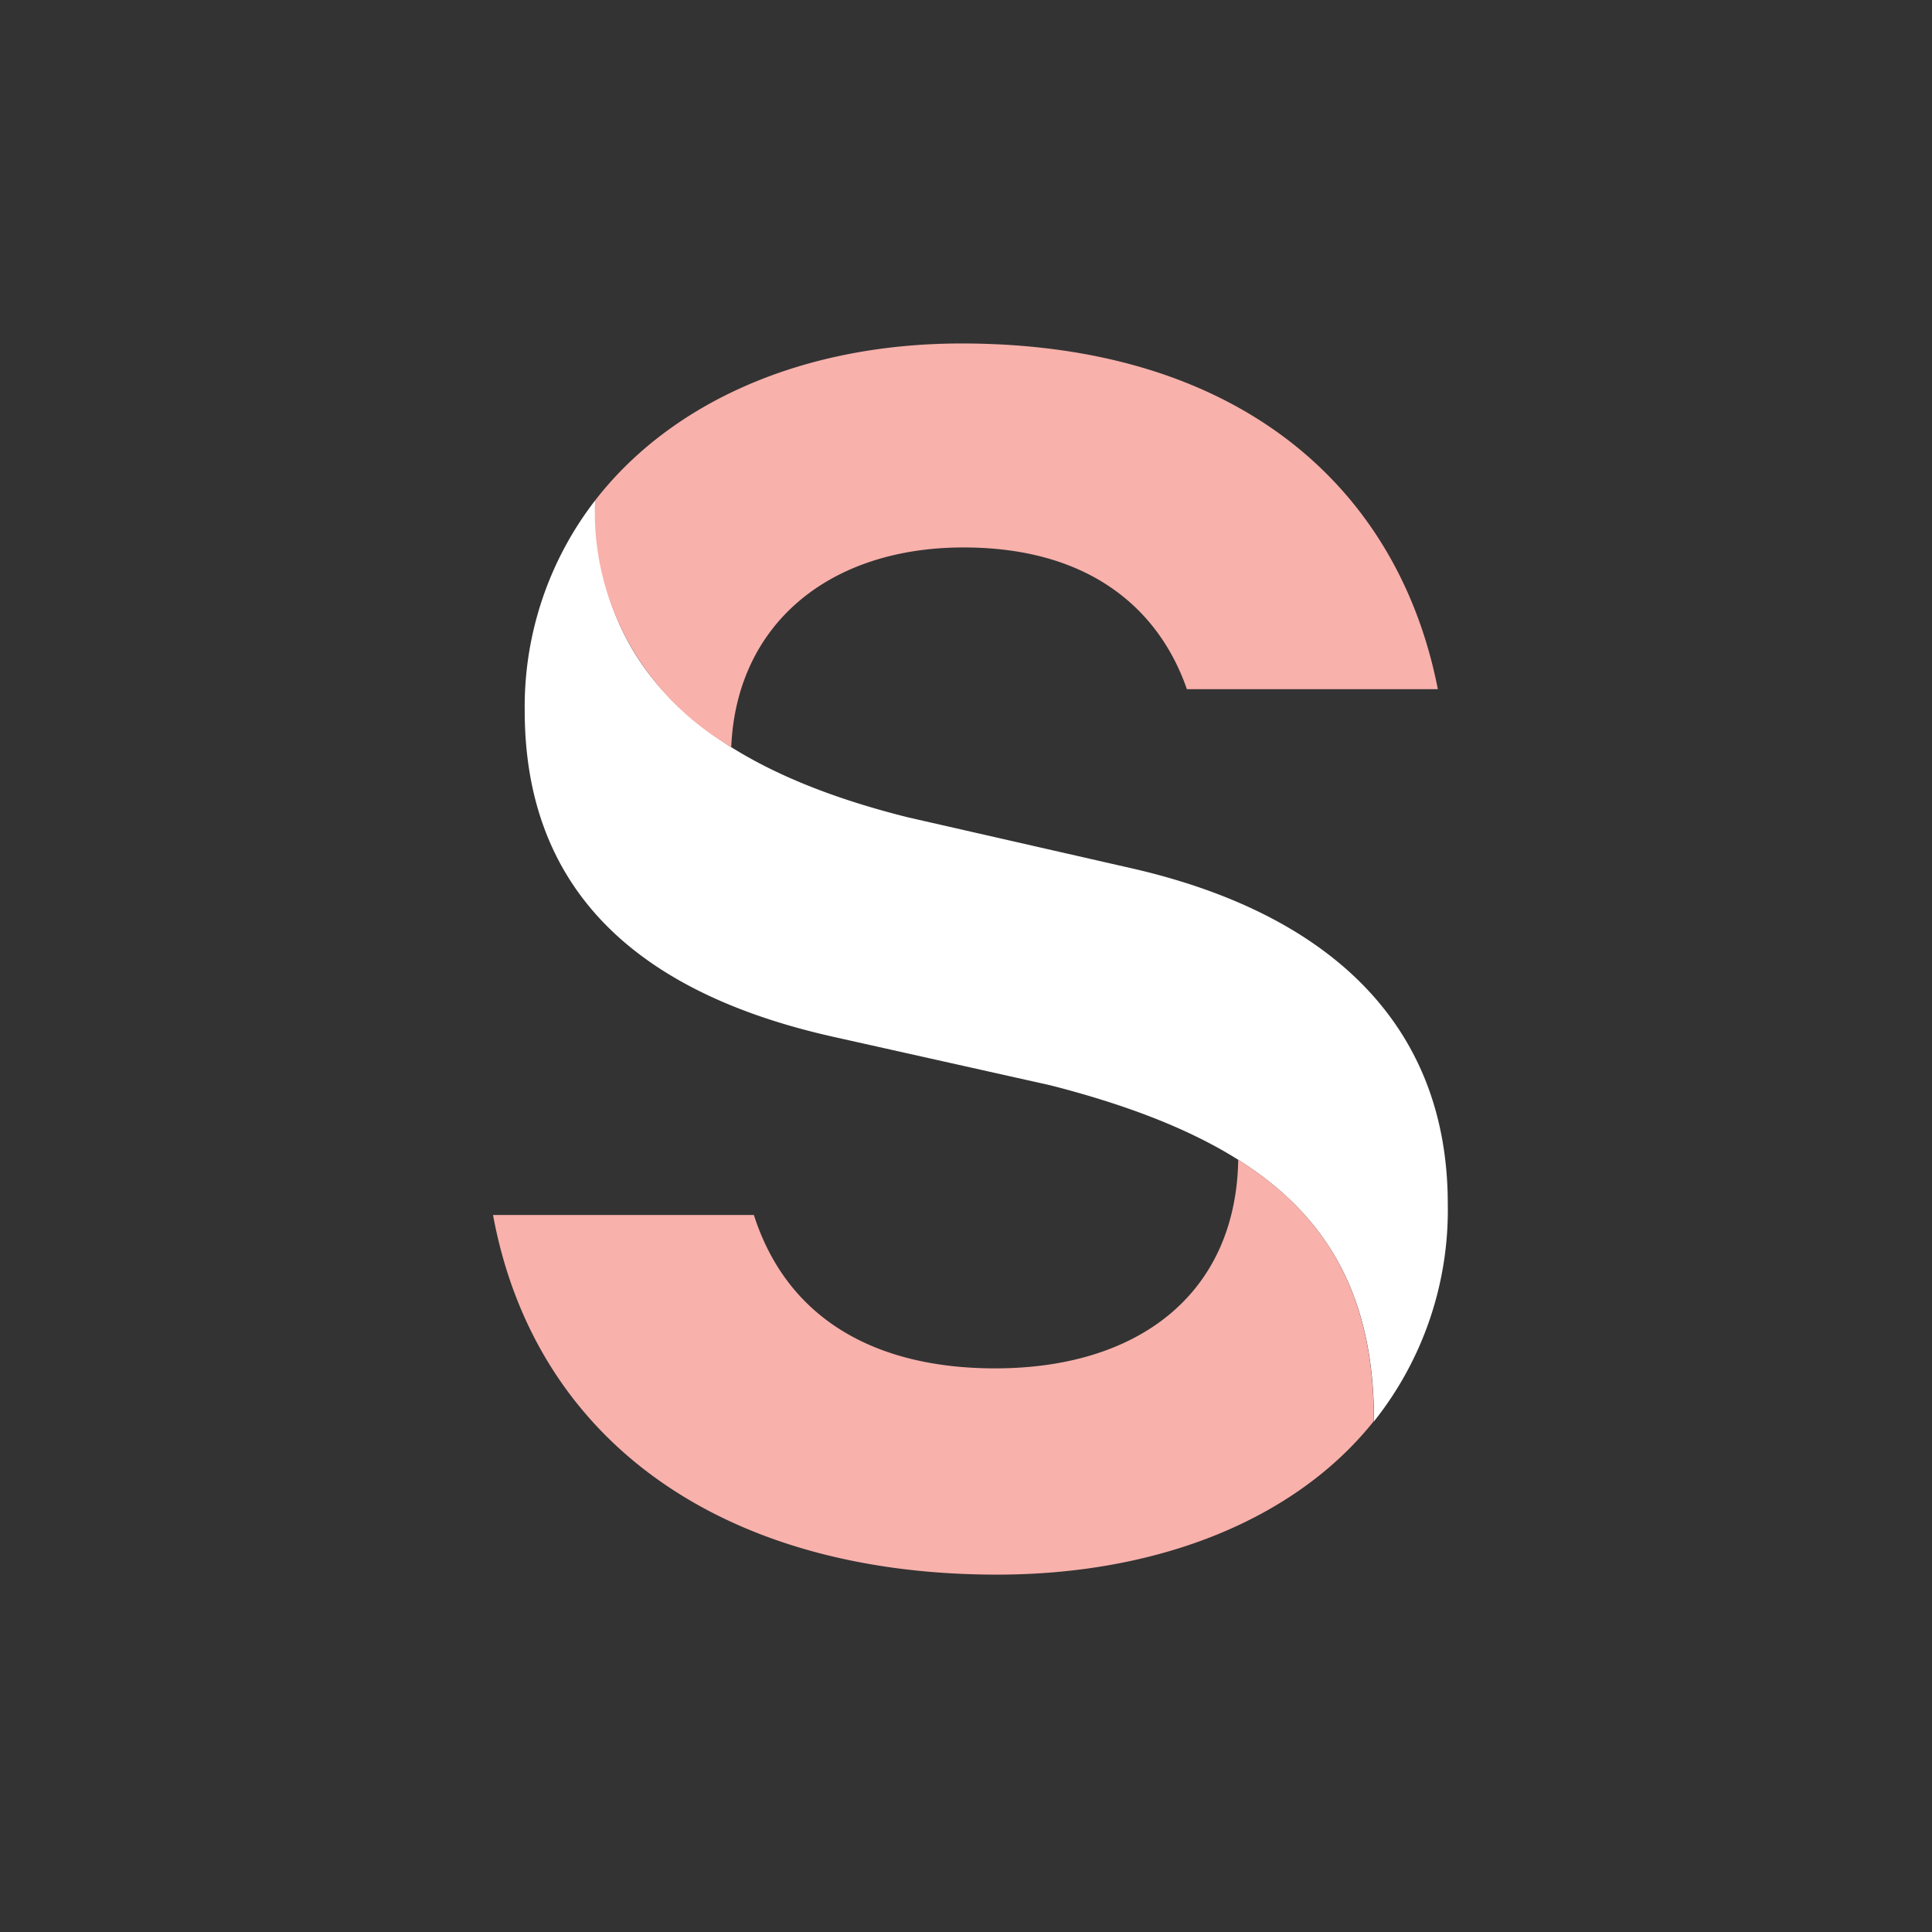
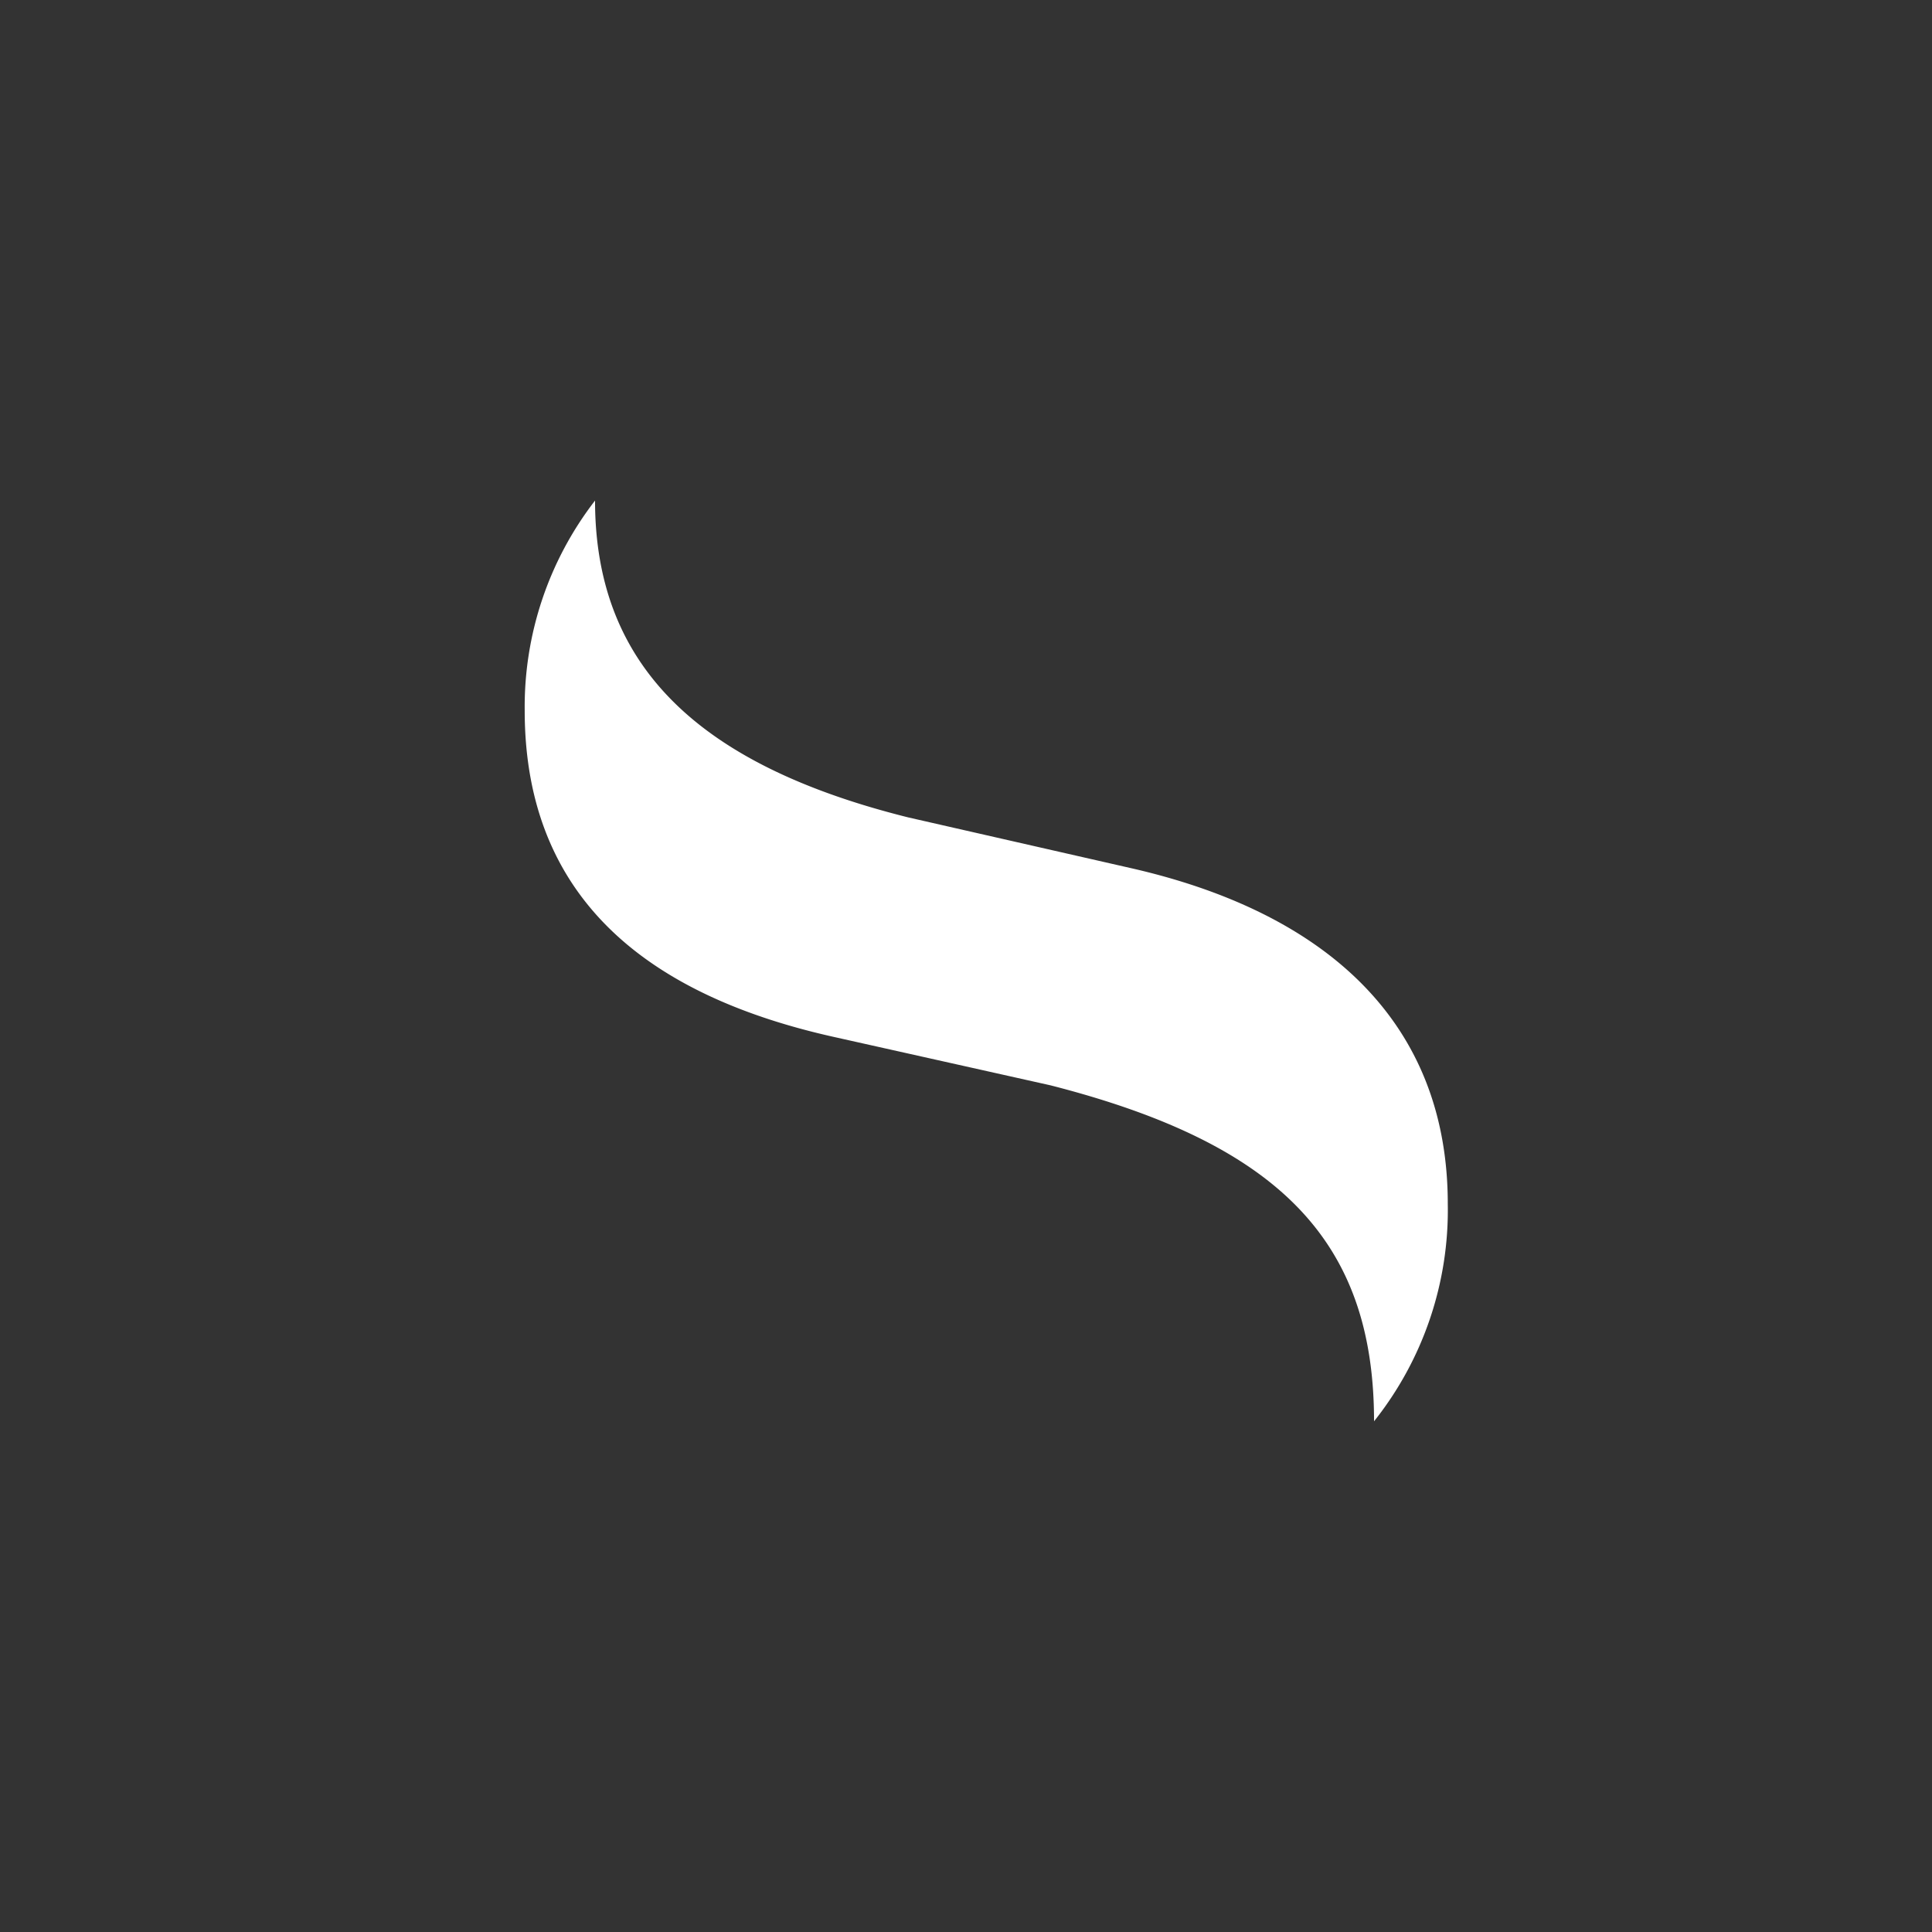
<svg xmlns="http://www.w3.org/2000/svg" style="width:100%;height:100%" fill="none" viewBox="0 0 128 128">
  <rect x="0" y="0" width="128" height="128" fill="#333333" stroke="none" />
  <path fill="#fff" d="M39.423 33.163c0 10.998 6.913 17.543 20.754 20.993l14.666 3.341c13.099 2.956 21.076 10.297 21.076 22.258a22.465 22.465 0 0 1-4.885 14.409c0-11.934-6.283-18.382-21.439-22.259l-14.4-3.217c-11.532-2.585-20.432-8.62-20.432-21.612a22.352 22.352 0 0 1 4.66-13.913" />
-   <path fill="#f9b1ab" d="M82.022 76.827c6.256 3.932 8.999 9.431 8.999 17.323-5.178 6.516-14.275 10.173-24.966 10.173-17.997 0-30.592-8.702-33.391-23.825h17.283c2.225 6.943 8.117 10.16 15.981 10.16 9.6 0 15.982-5.032 16.108-13.859M48.407 49.468a18.225 18.225 0 0 1-6.781-6.935 17.819 17.819 0 0 1-2.203-9.37C44.42 26.7 53.11 22.756 63.703 22.756c18.333 0 28.94 9.513 31.558 22.904H78.635c-1.833-5.28-6.423-9.39-14.792-9.39-8.942 0-15.044 5.114-15.394 13.198" />
</svg>